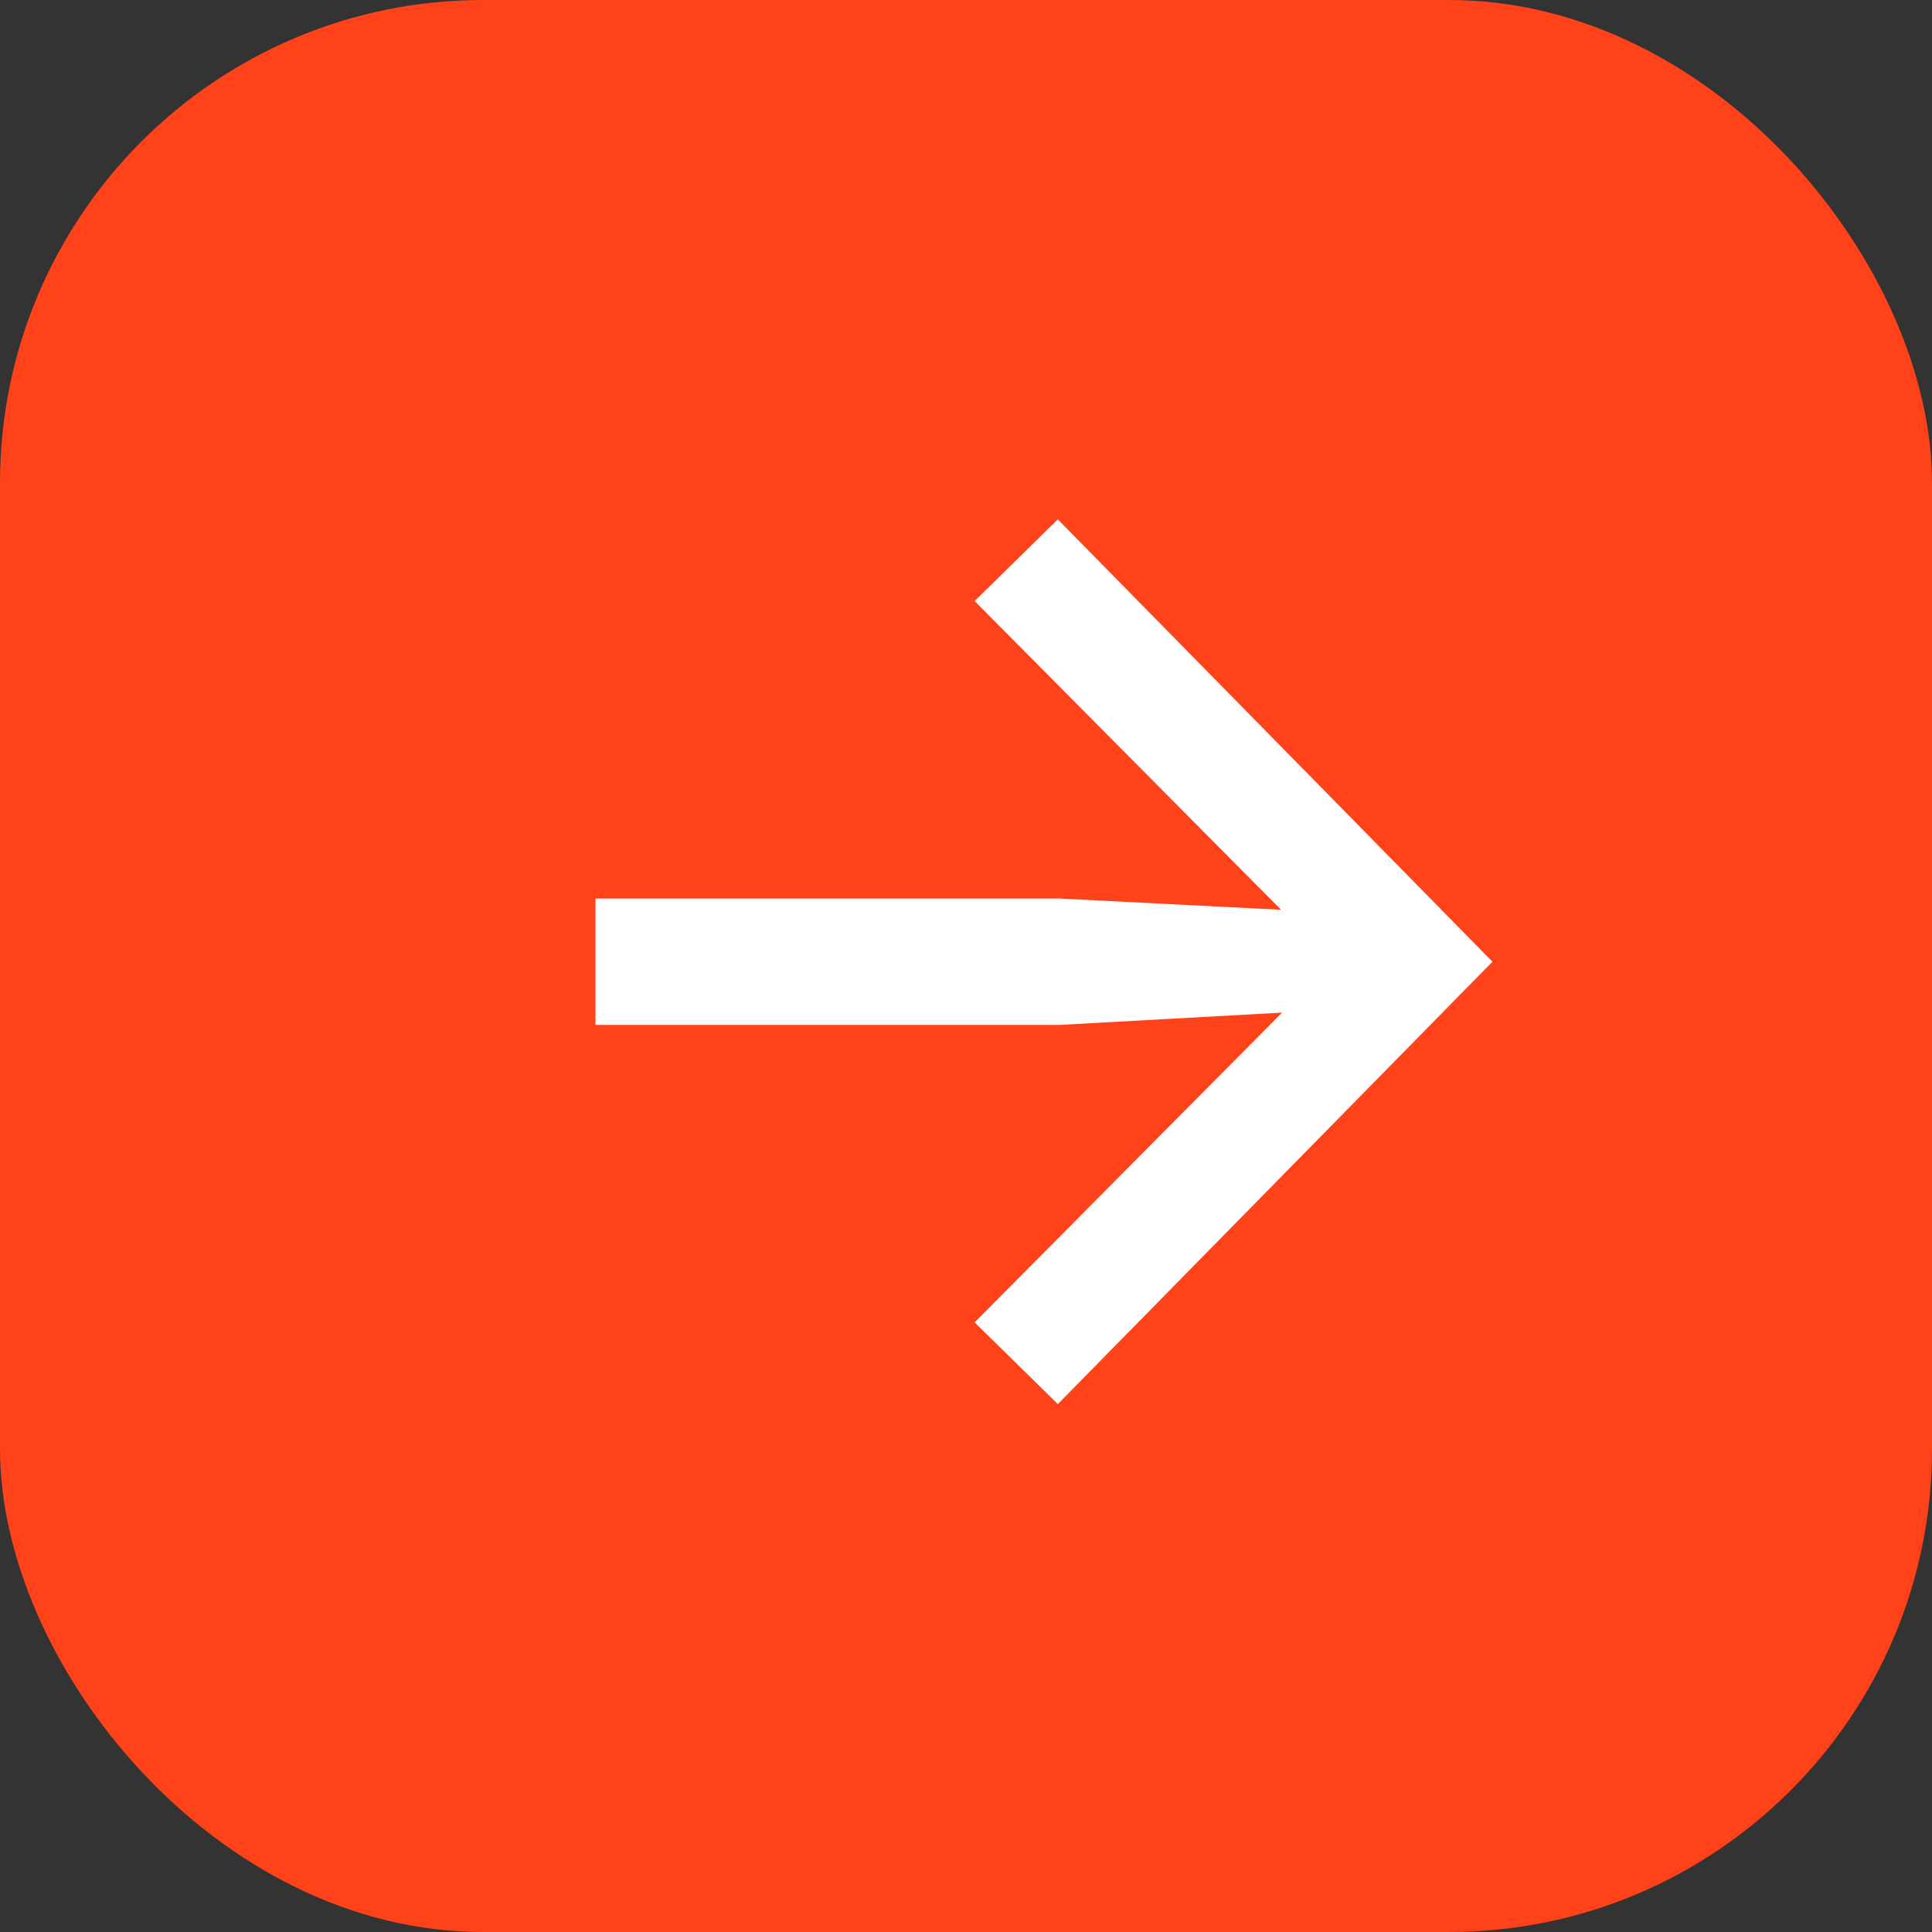
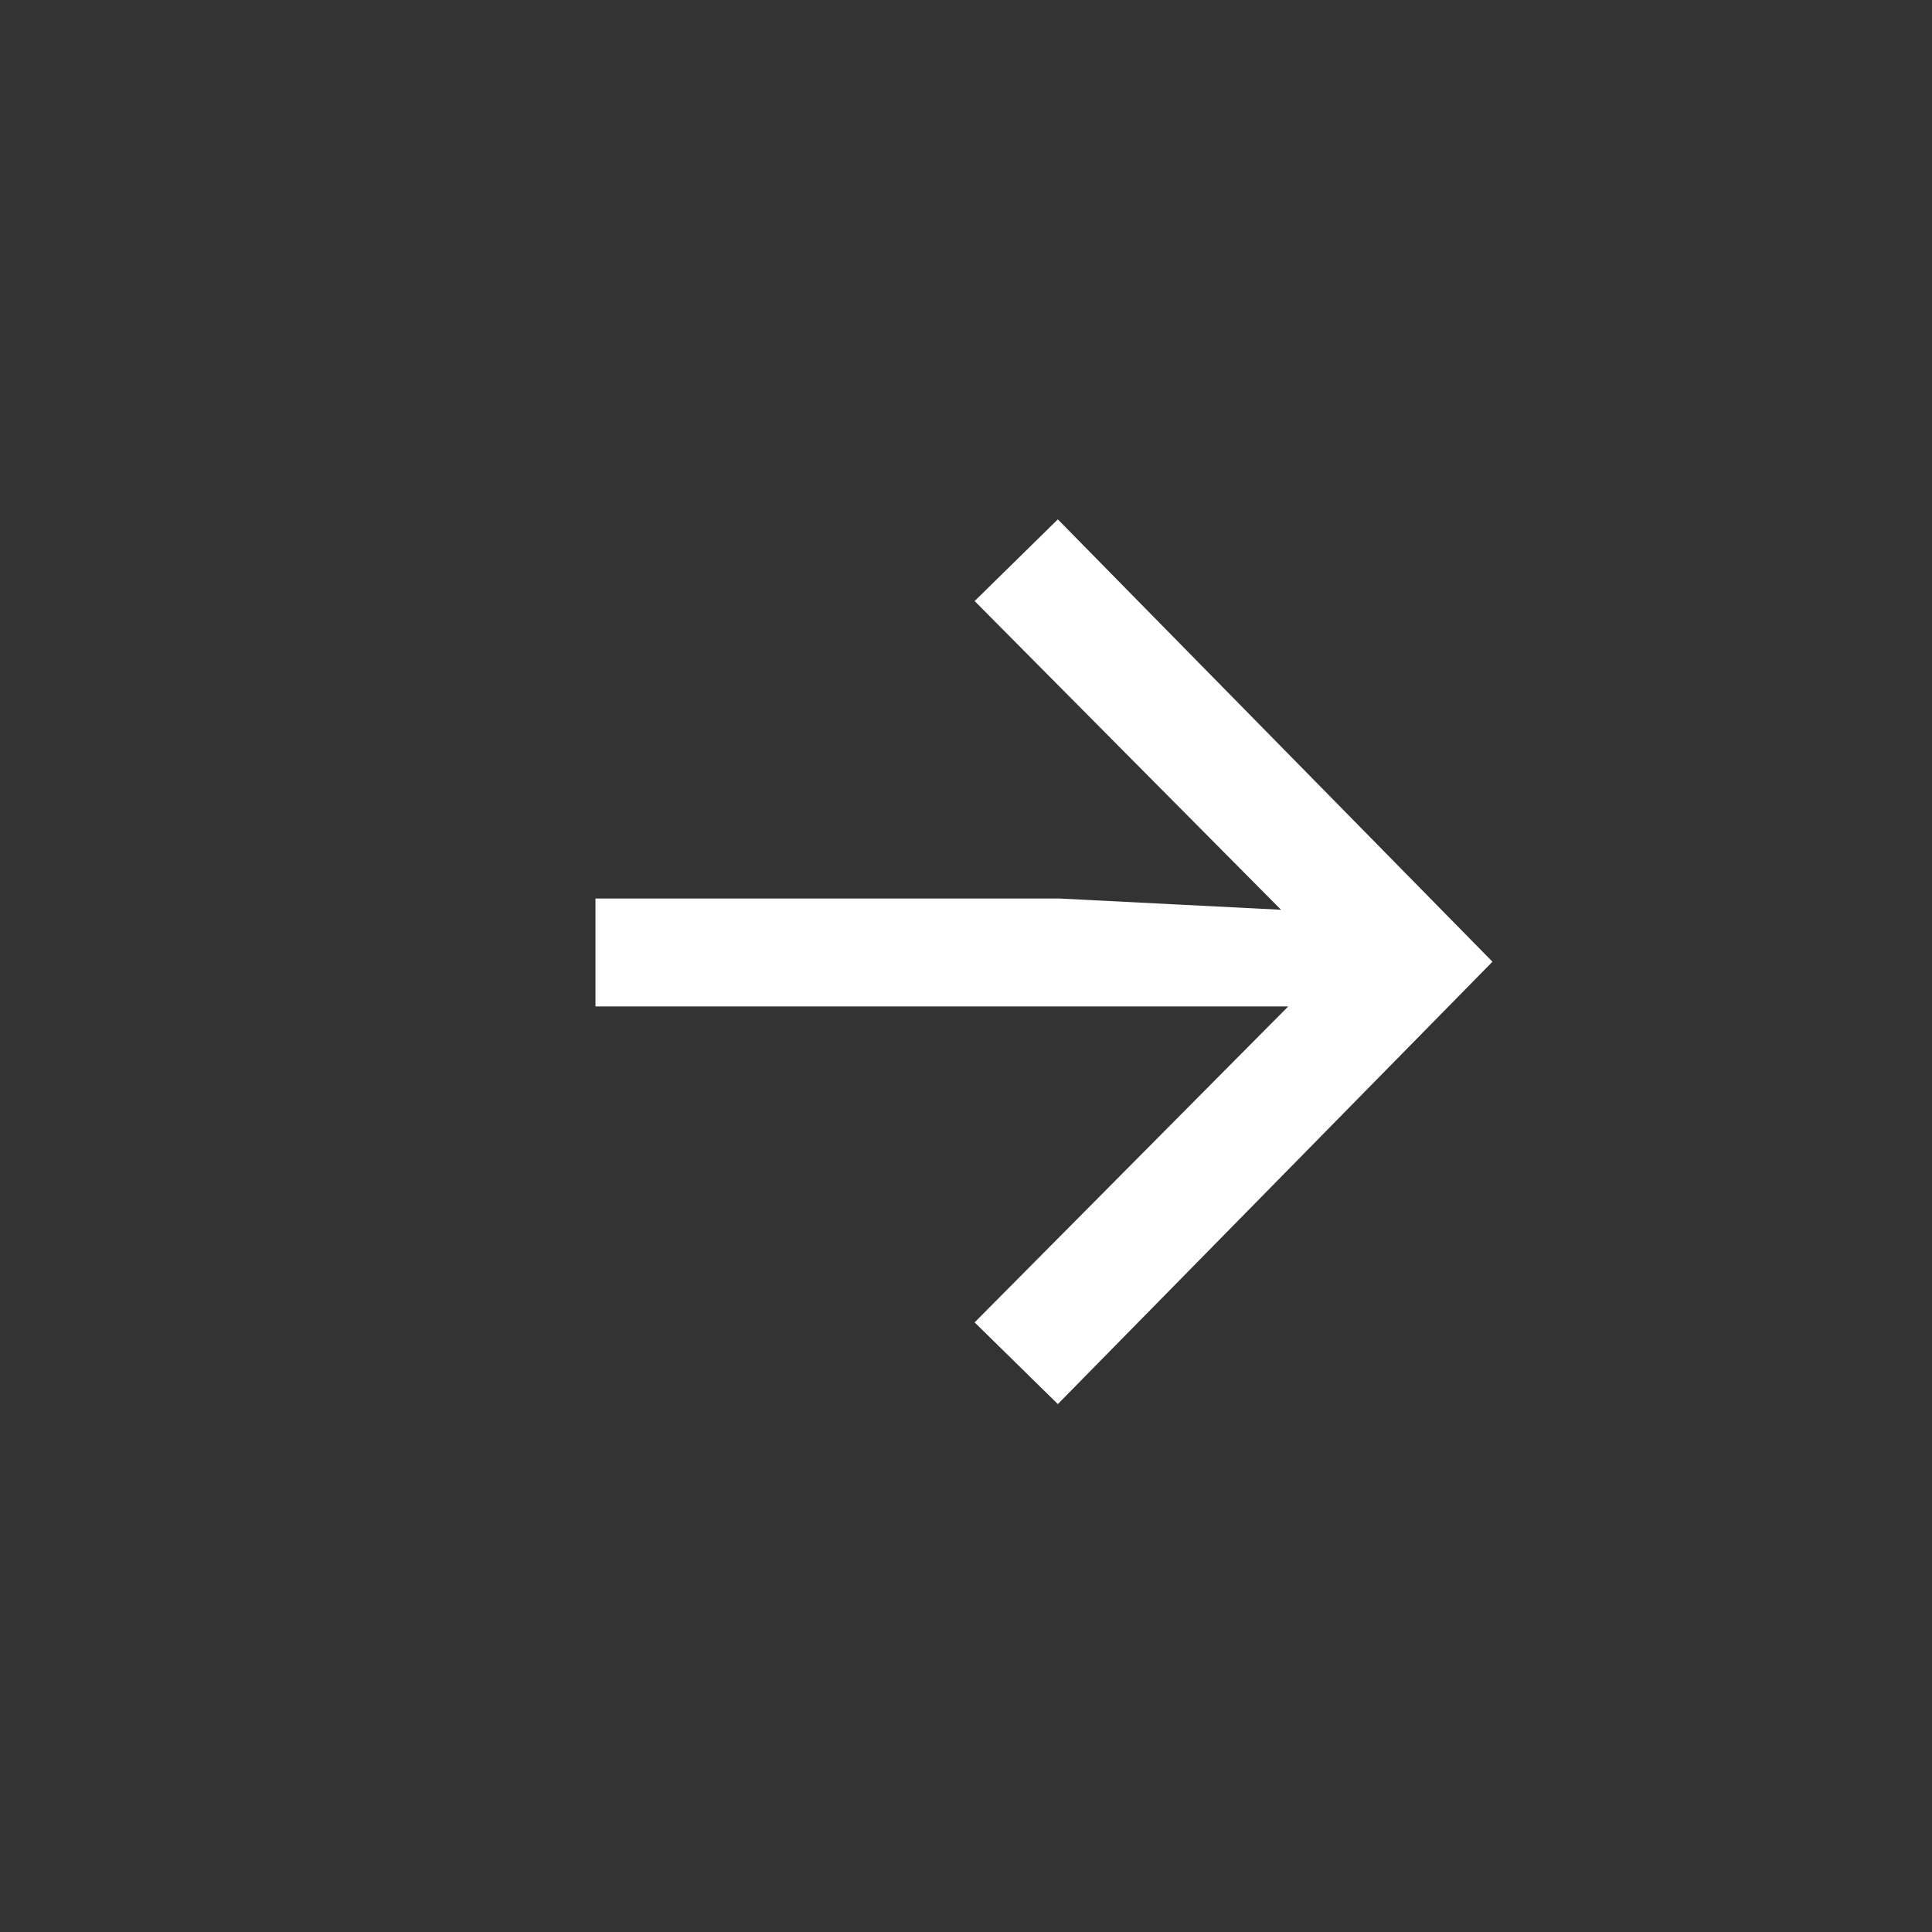
<svg xmlns="http://www.w3.org/2000/svg" width="28" height="28" viewBox="0 0 28 28" fill="none">
  <rect x="0" y="0" width="28" height="28" fill="#333333" stroke="none" />
-   <rect width="28" height="28" rx="7" fill="#FF421A" />
-   <path d="M8.63 13.022L15.353 13.022L20.2 13.268V14.586L15.353 14.854H8.63V13.022ZM15.331 7.527L21.63 13.938L15.331 20.349L14.125 19.165L20.133 13.112V14.764L14.125 8.711L15.331 7.527Z" fill="white" />
+   <path d="M8.63 13.022L15.353 13.022L20.2 13.268V14.586H8.63V13.022ZM15.331 7.527L21.63 13.938L15.331 20.349L14.125 19.165L20.133 13.112V14.764L14.125 8.711L15.331 7.527Z" fill="white" />
</svg>